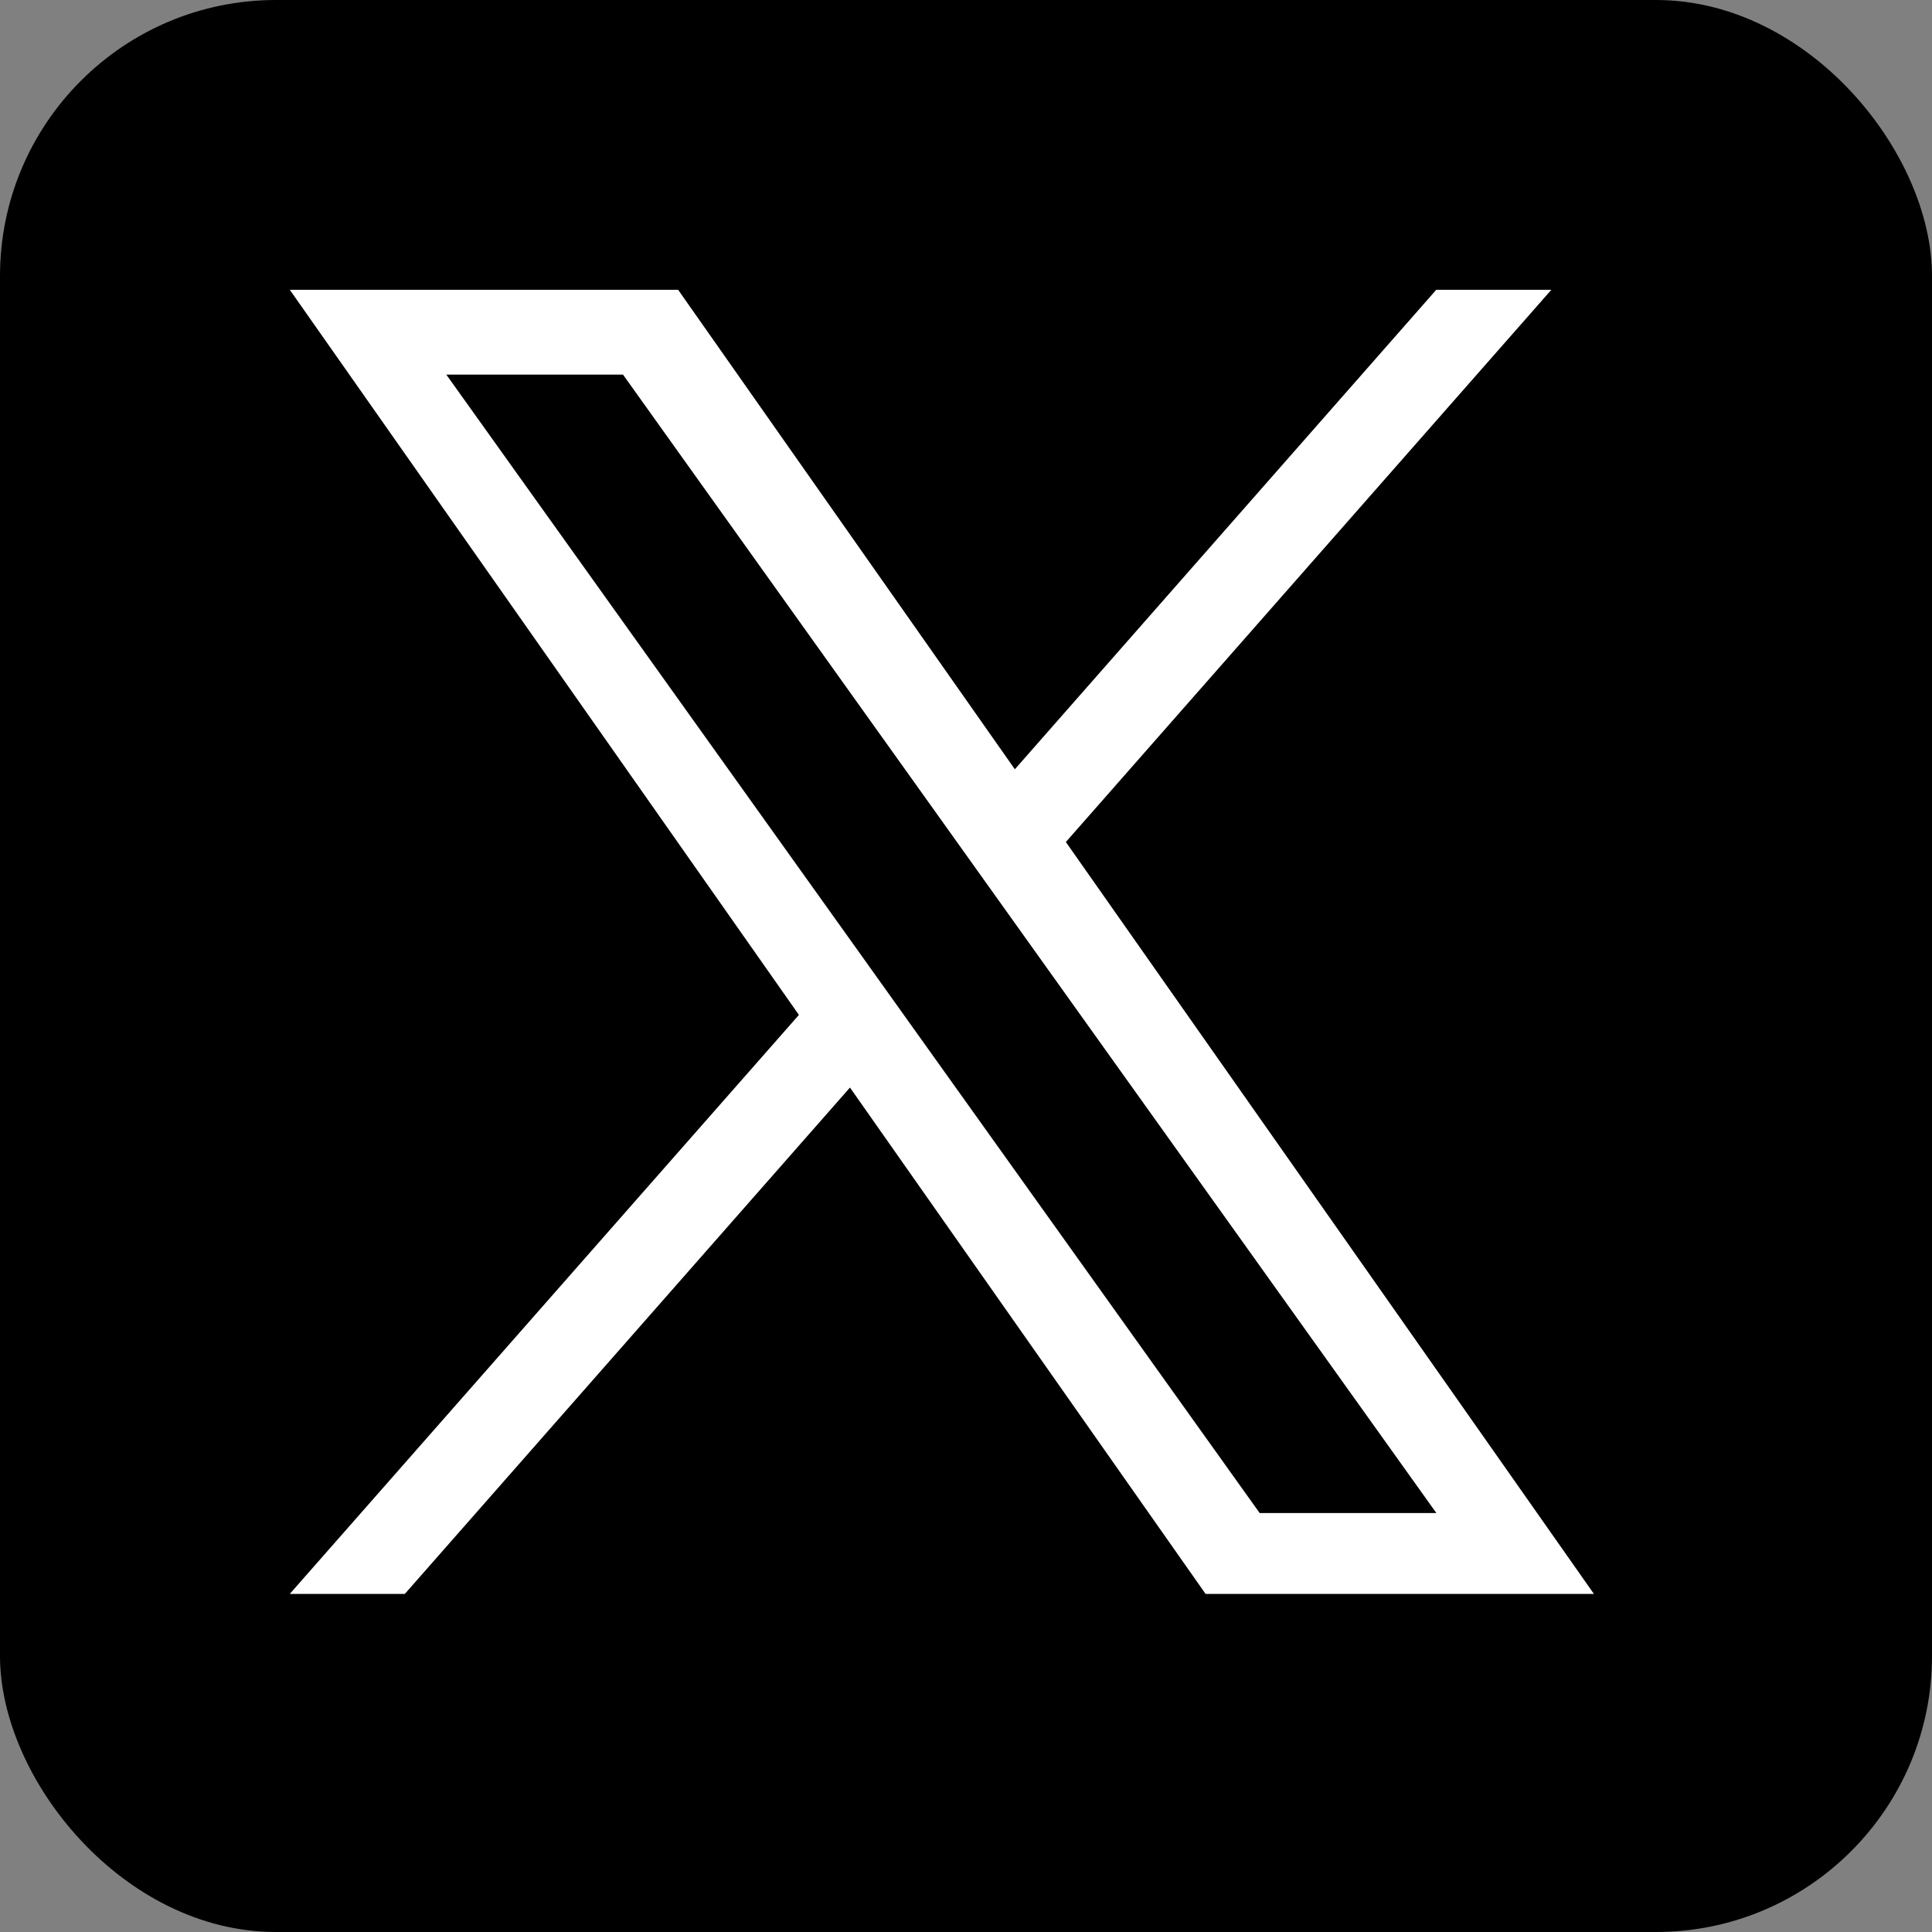
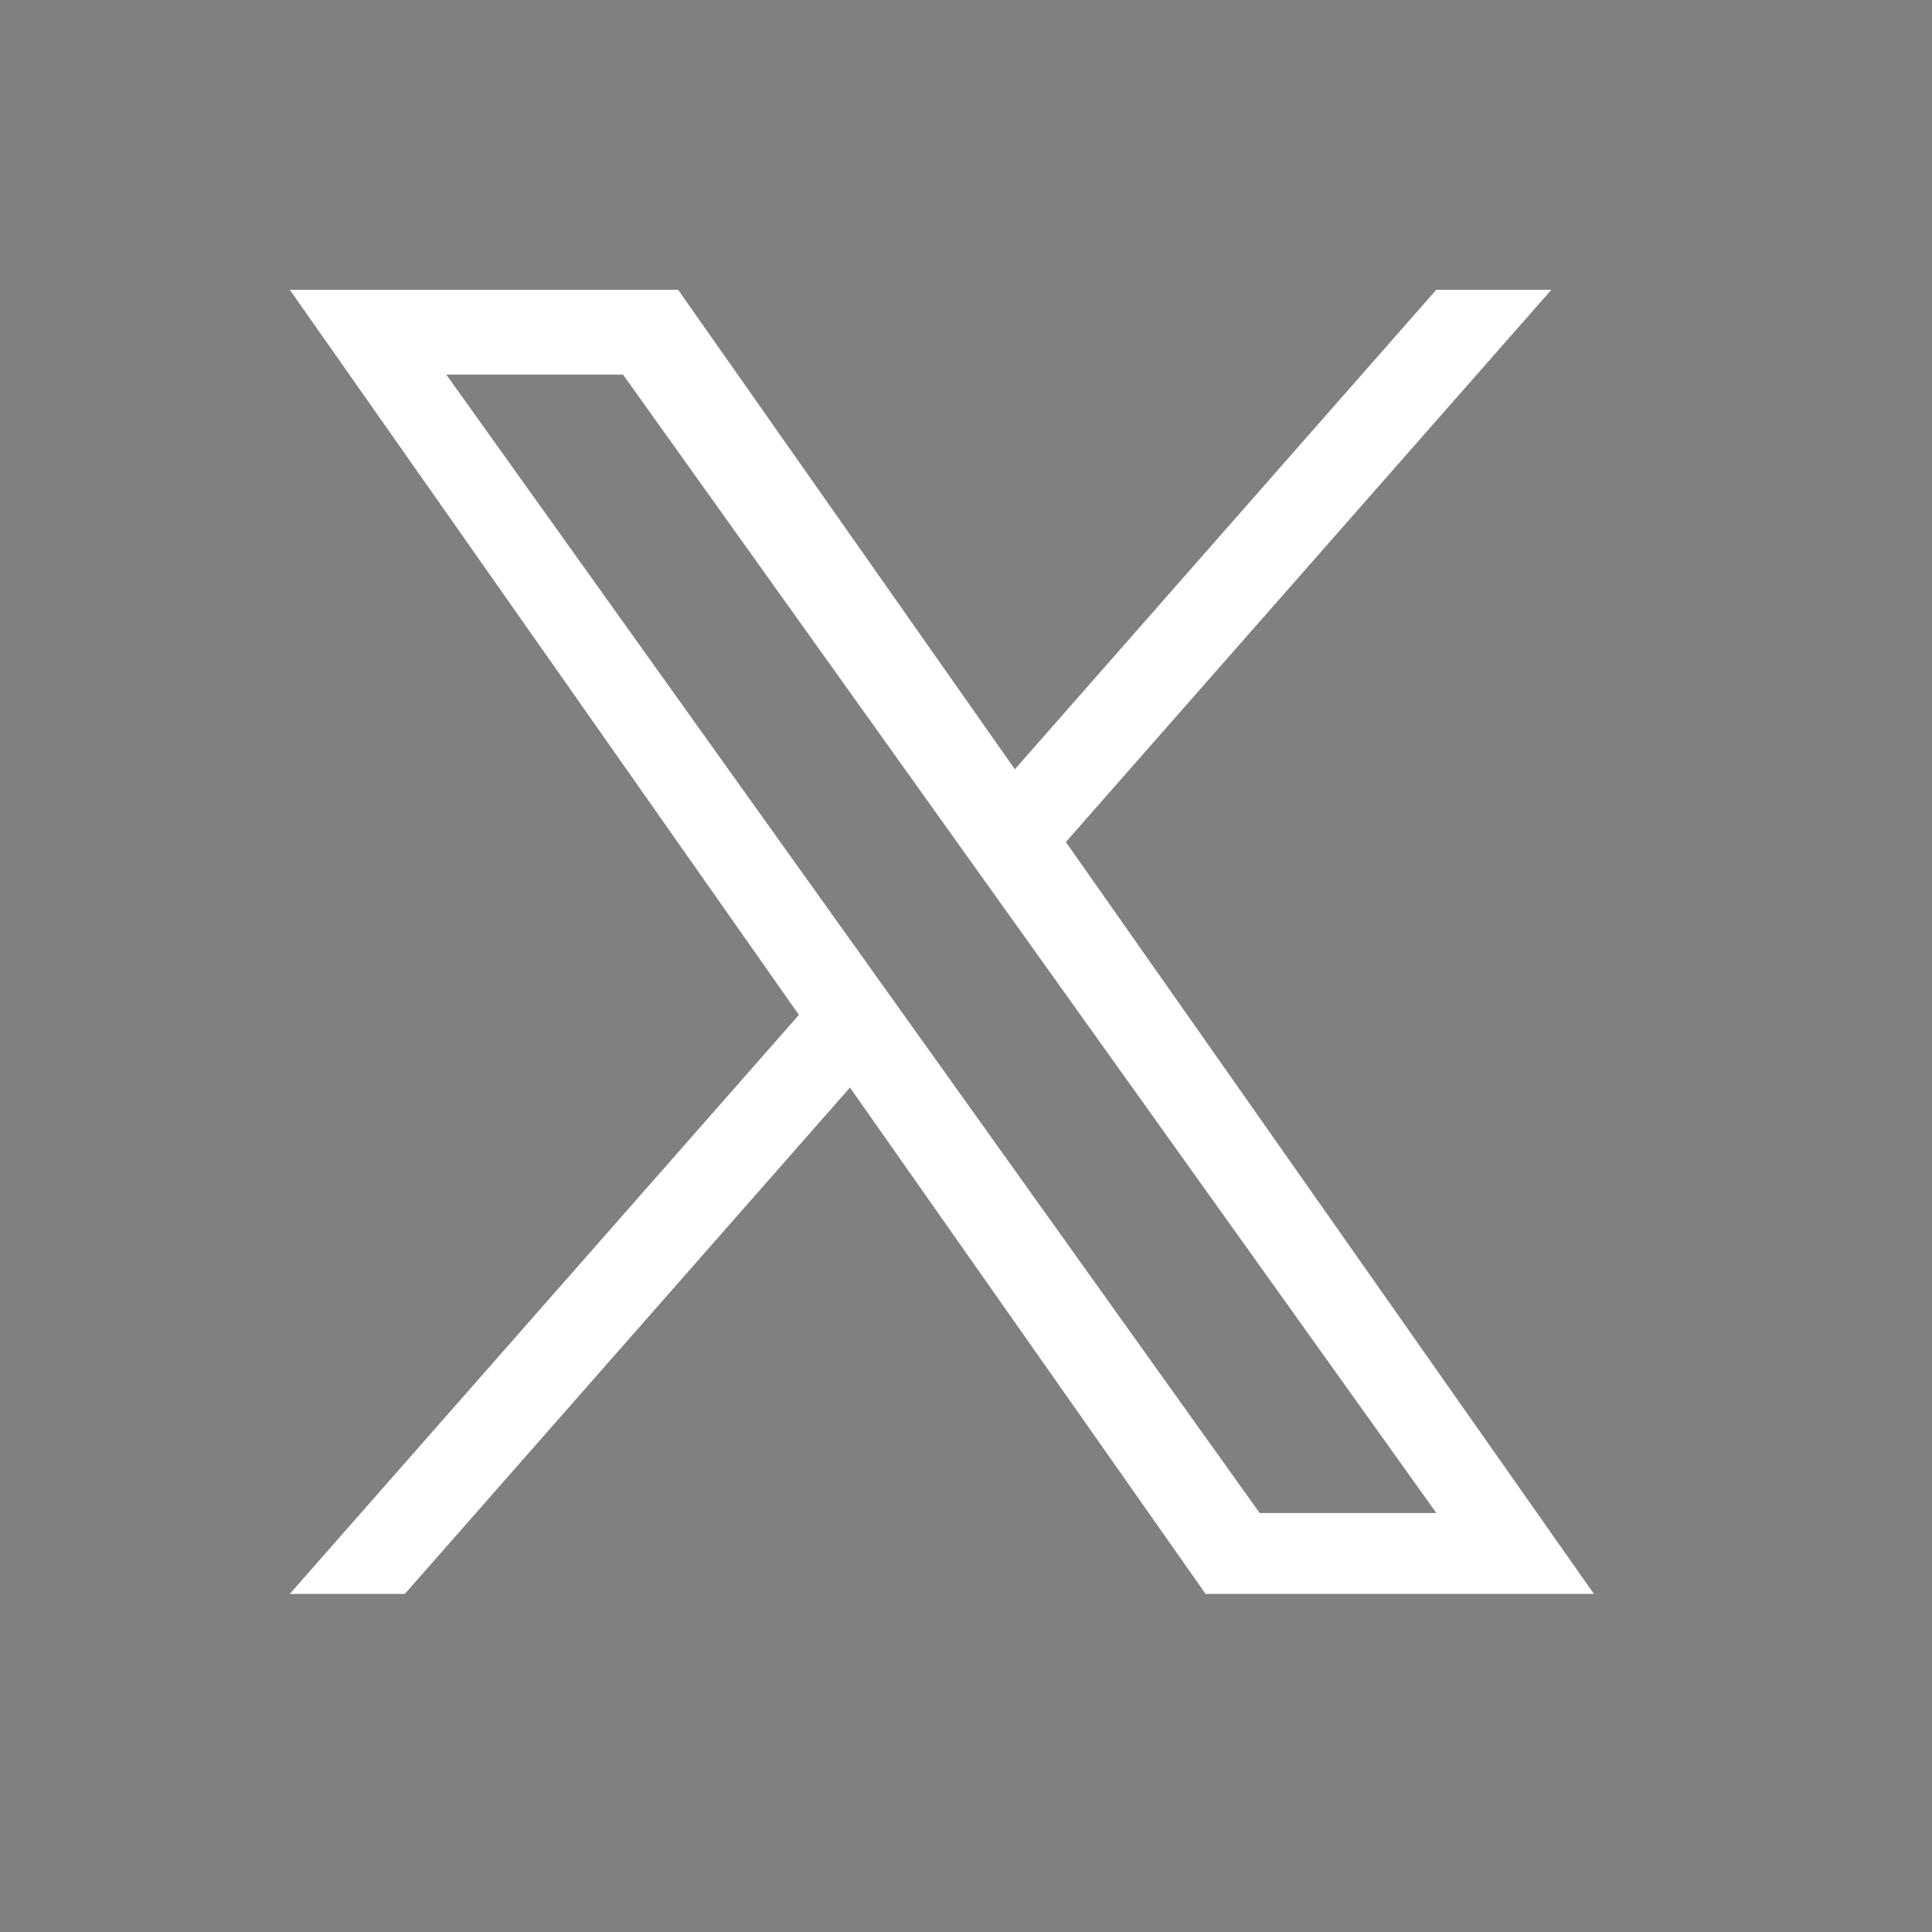
<svg xmlns="http://www.w3.org/2000/svg" width="35" height="35" viewBox="0 0 35 35" fill="none">
  <rect x="0" y="0" width="35" height="35" fill="#808080" stroke="none" />
  <g id="Social Icon">
-     <rect width="35" height="35" rx="5" fill="black" />
-     <path id="Vector" d="M19.309 15.254L28.104 5.25H26.019L18.385 13.936L12.285 5.25H5.25L14.473 18.386L5.25 28.875H7.334L15.398 19.702L21.84 28.875H28.875L19.309 15.254ZM16.455 18.5L15.521 17.192L8.085 6.786H11.286L17.286 15.184L18.22 16.492L26.021 27.41H22.82L16.455 18.5Z" fill="white" />
+     <path id="Vector" d="M19.309 15.254L28.104 5.25H26.019L18.385 13.936L12.285 5.25H5.25L14.473 18.386L5.25 28.875H7.334L15.398 19.702L21.84 28.875H28.875L19.309 15.254ZM16.455 18.5L15.521 17.192L8.085 6.786H11.286L18.22 16.492L26.021 27.41H22.82L16.455 18.5Z" fill="white" />
  </g>
</svg>